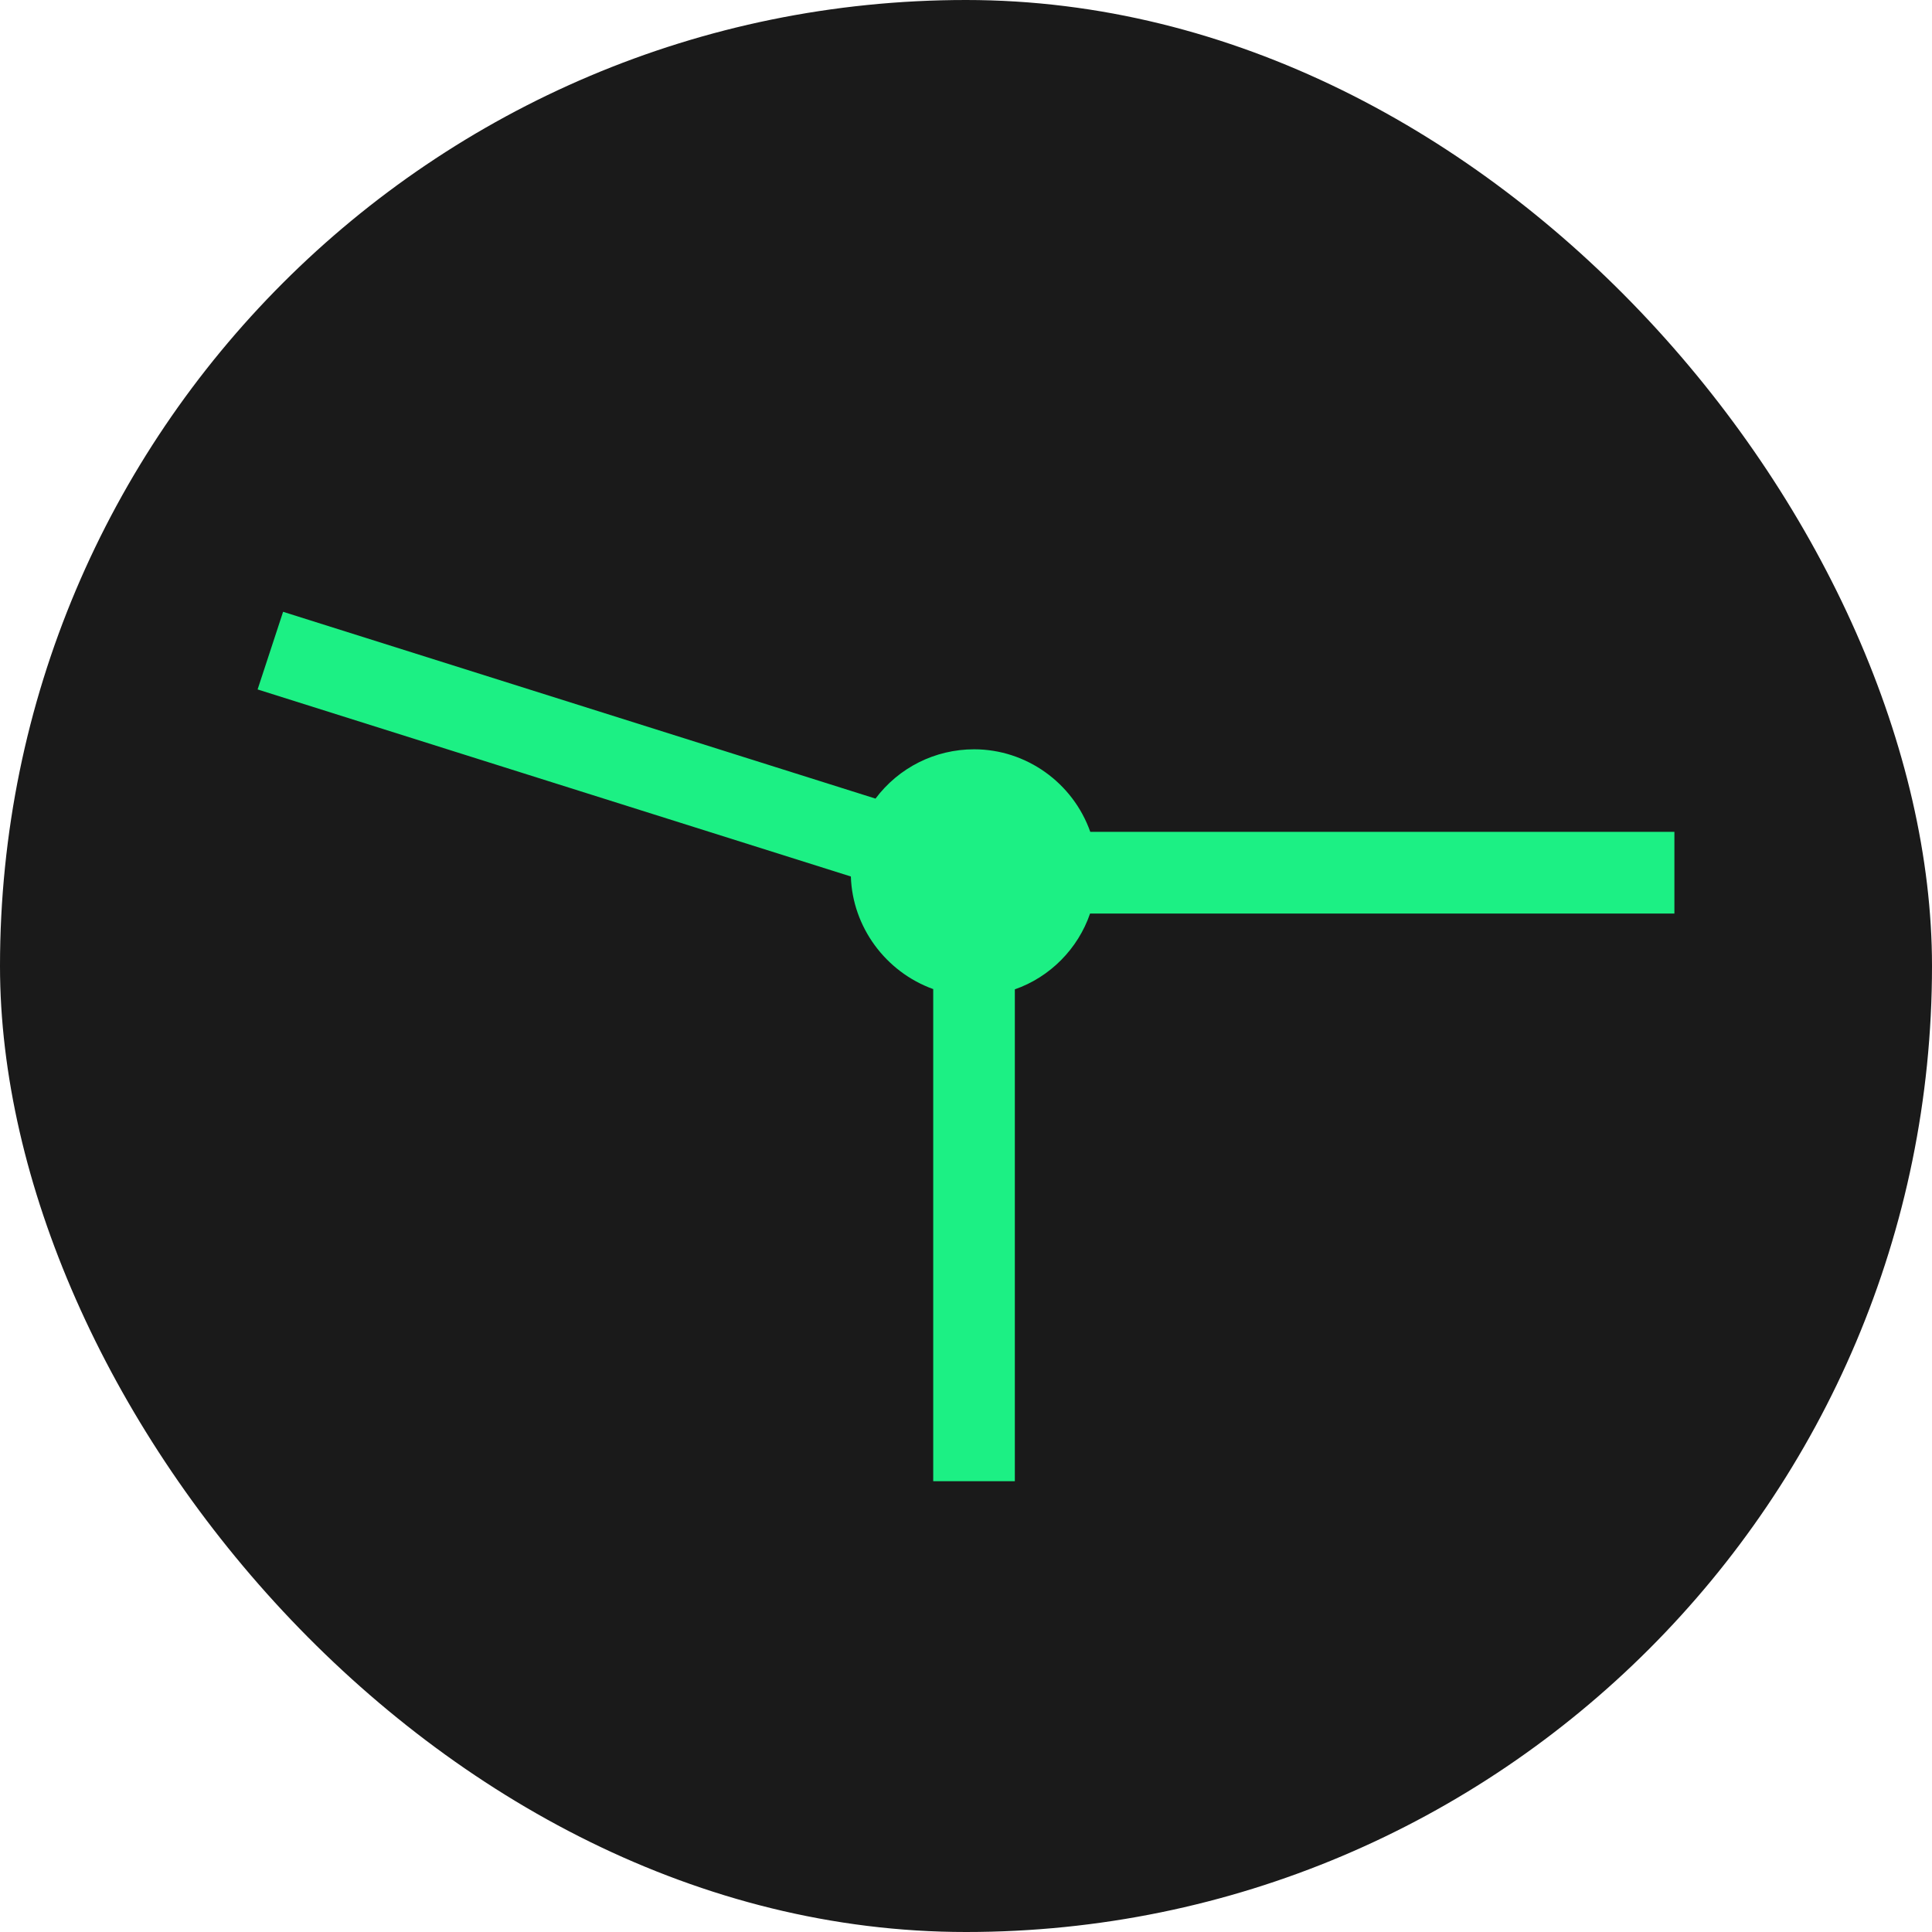
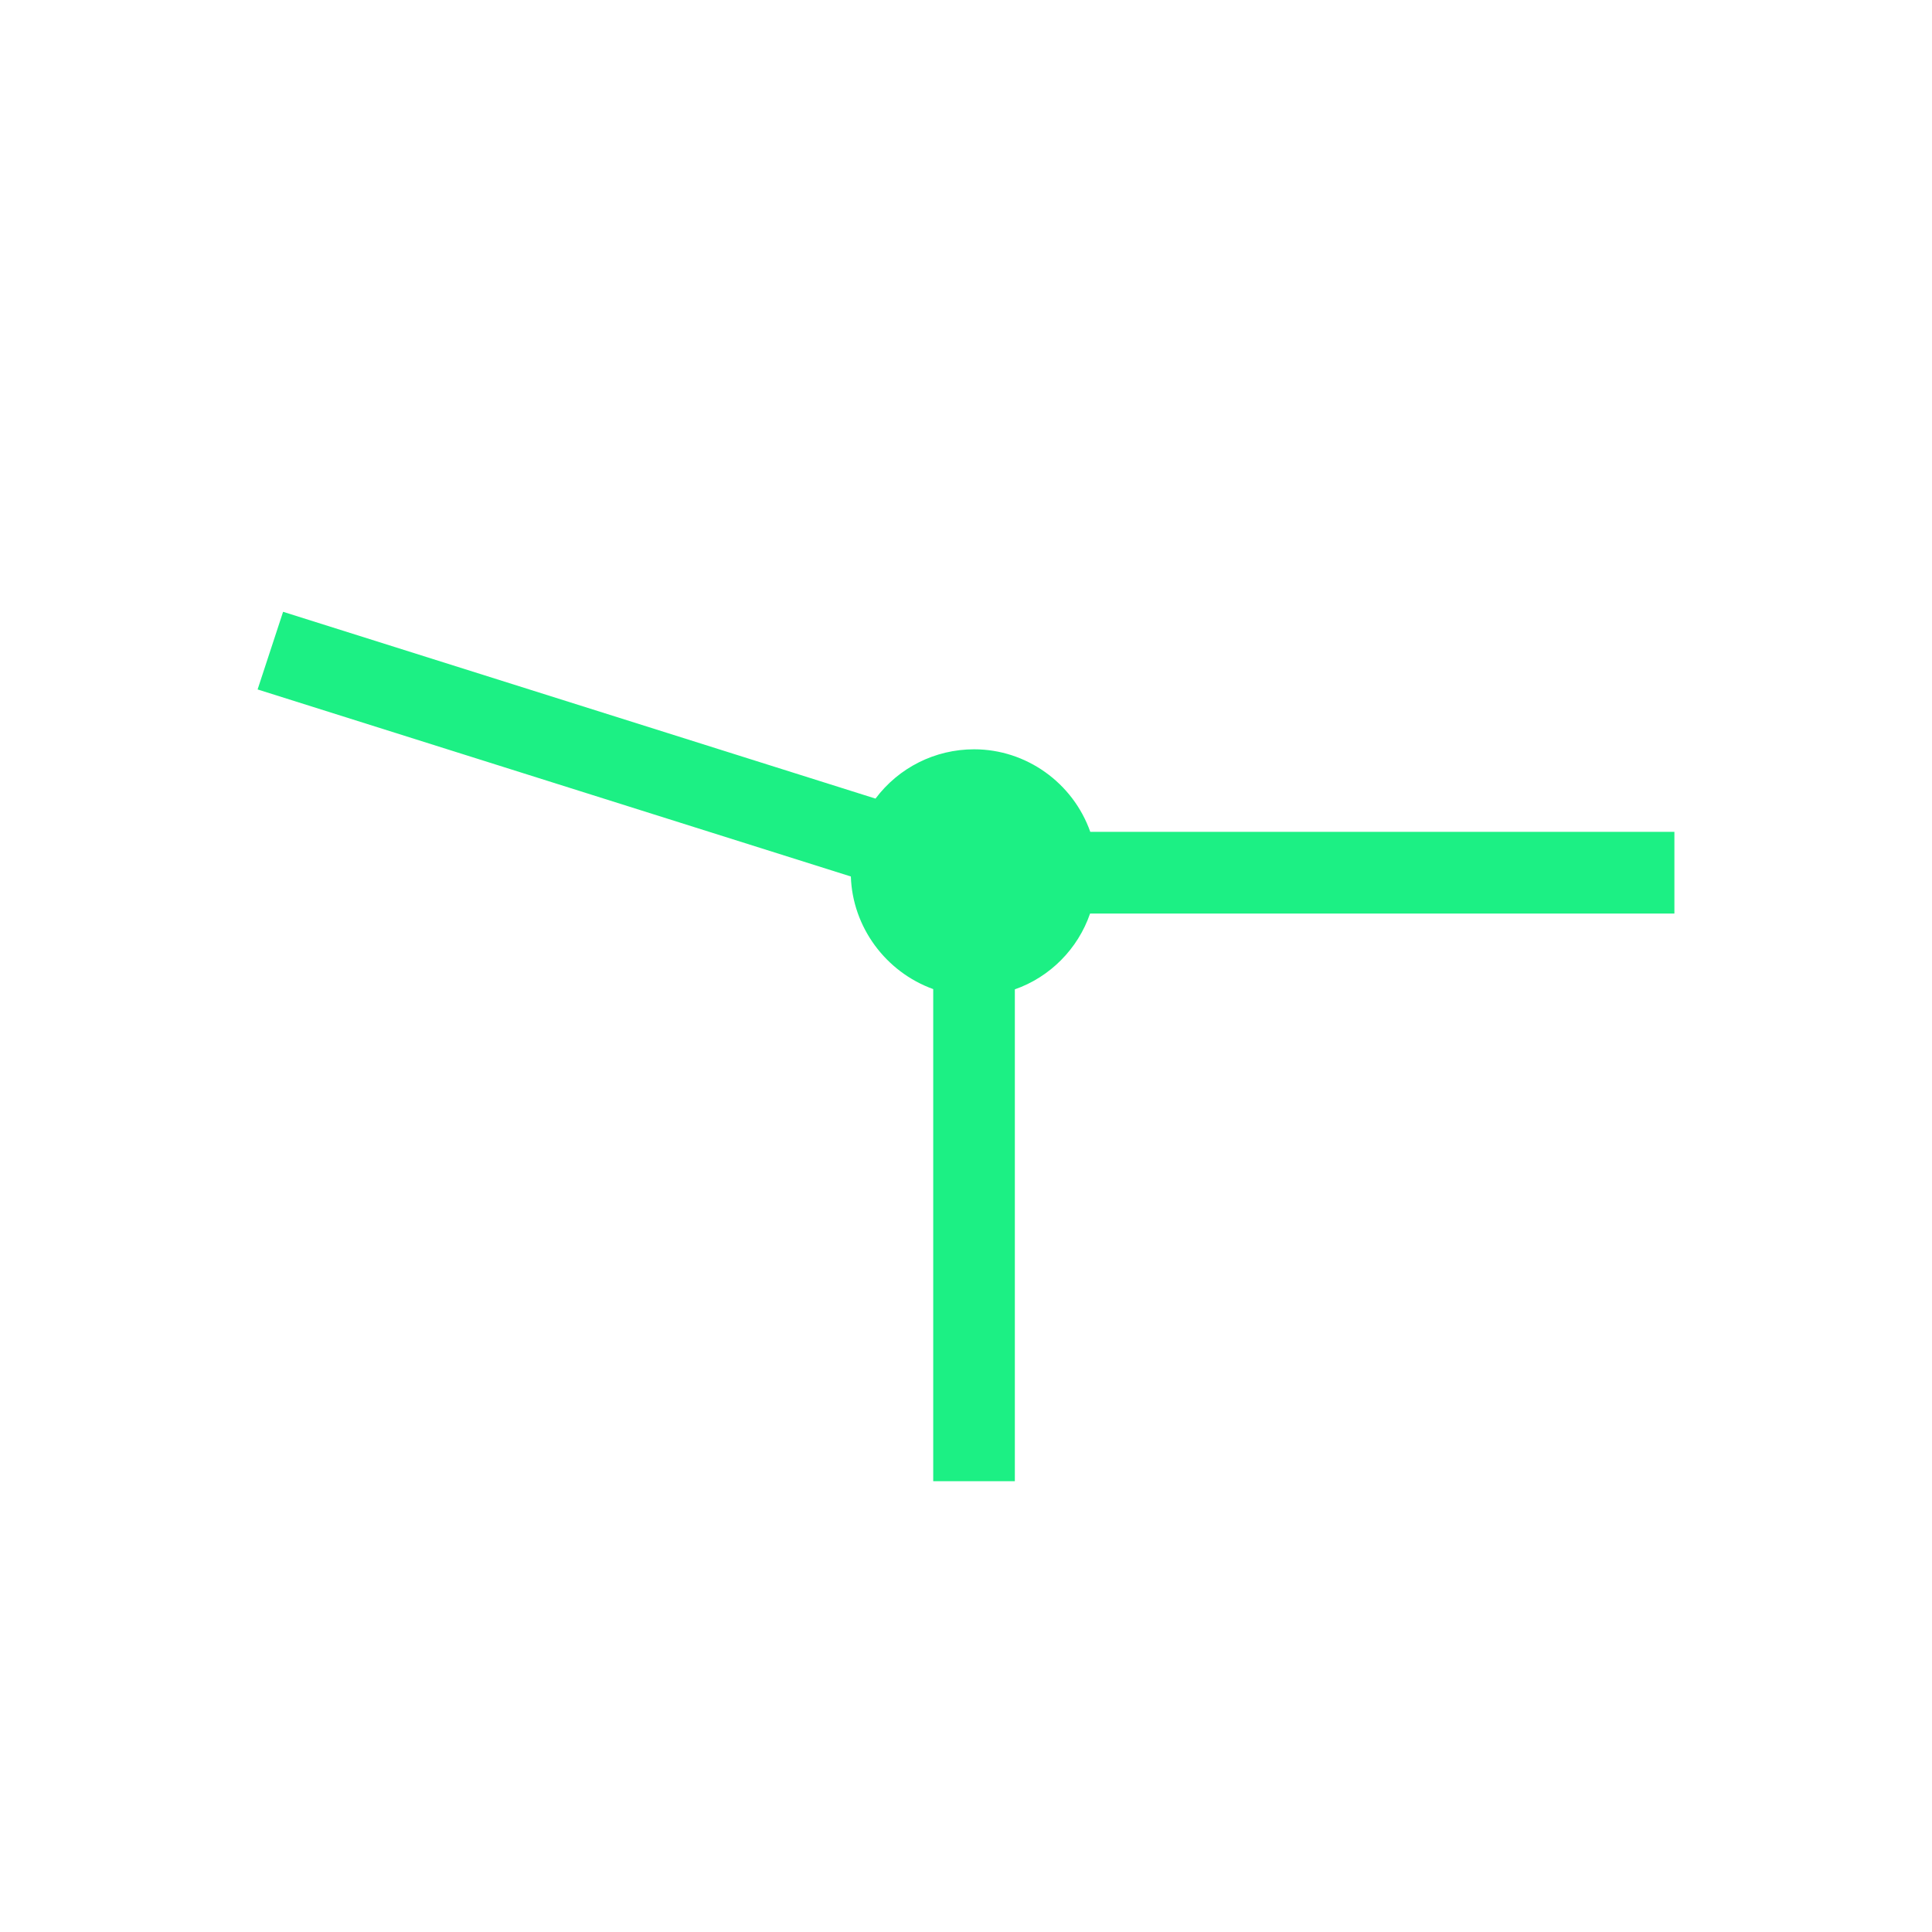
<svg xmlns="http://www.w3.org/2000/svg" width="180" height="180" viewBox="0 0 180 180" fill="none">
-   <rect width="180" height="180" rx="90" fill="#1A1A1A" />
-   <path d="M101.583 77.513C99.973 72.942 95.623 69.811 90.759 69.811C87.117 69.811 83.737 71.513 81.568 74.404L26.375 57L24 64.234L79.273 81.661C79.421 86.358 82.504 90.552 86.946 92.152V138H94.55V92.175C97.827 91.032 100.43 88.403 101.56 85.112H156V77.501H101.583V77.513Z" fill="#1CF084" />
+   <path d="M101.583 77.513C99.973 72.942 95.623 69.811 90.759 69.811C87.117 69.811 83.737 71.513 81.568 74.404L26.375 57L24 64.234L79.273 81.661C79.421 86.358 82.504 90.552 86.946 92.152V138H94.55V92.175C97.827 91.032 100.43 88.403 101.56 85.112H156V77.501H101.583V77.513" fill="#1CF084" />
</svg>